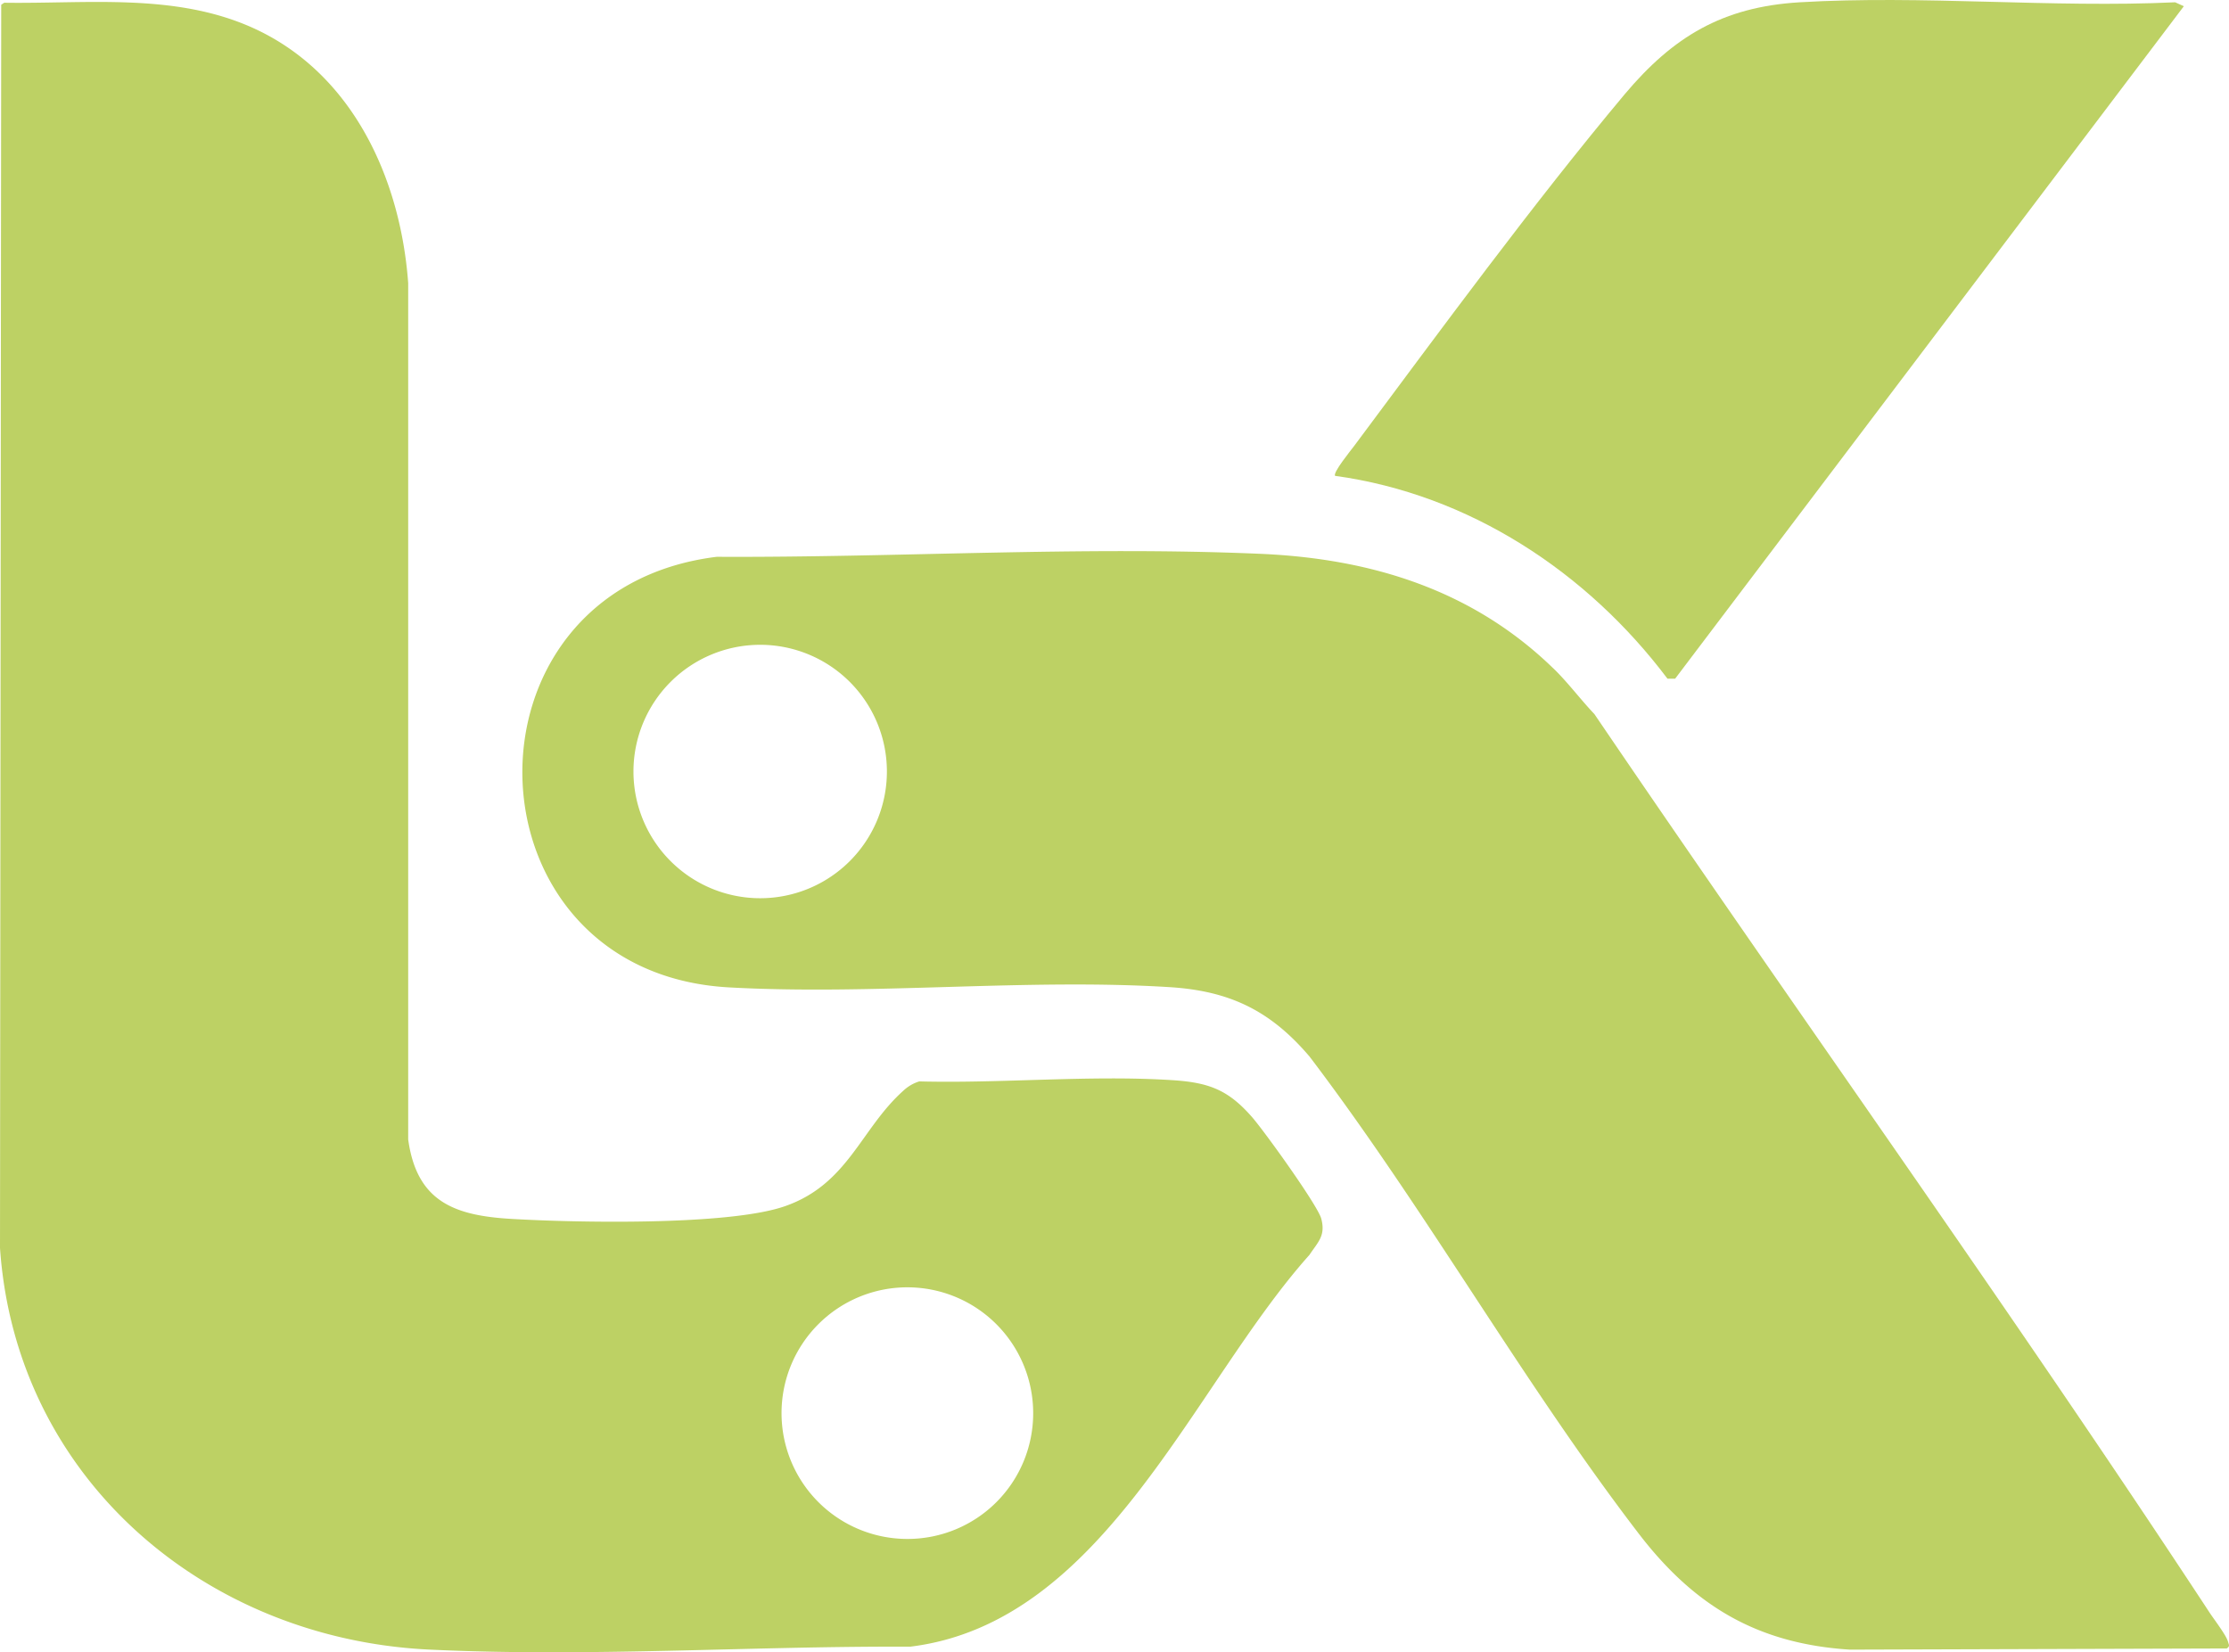
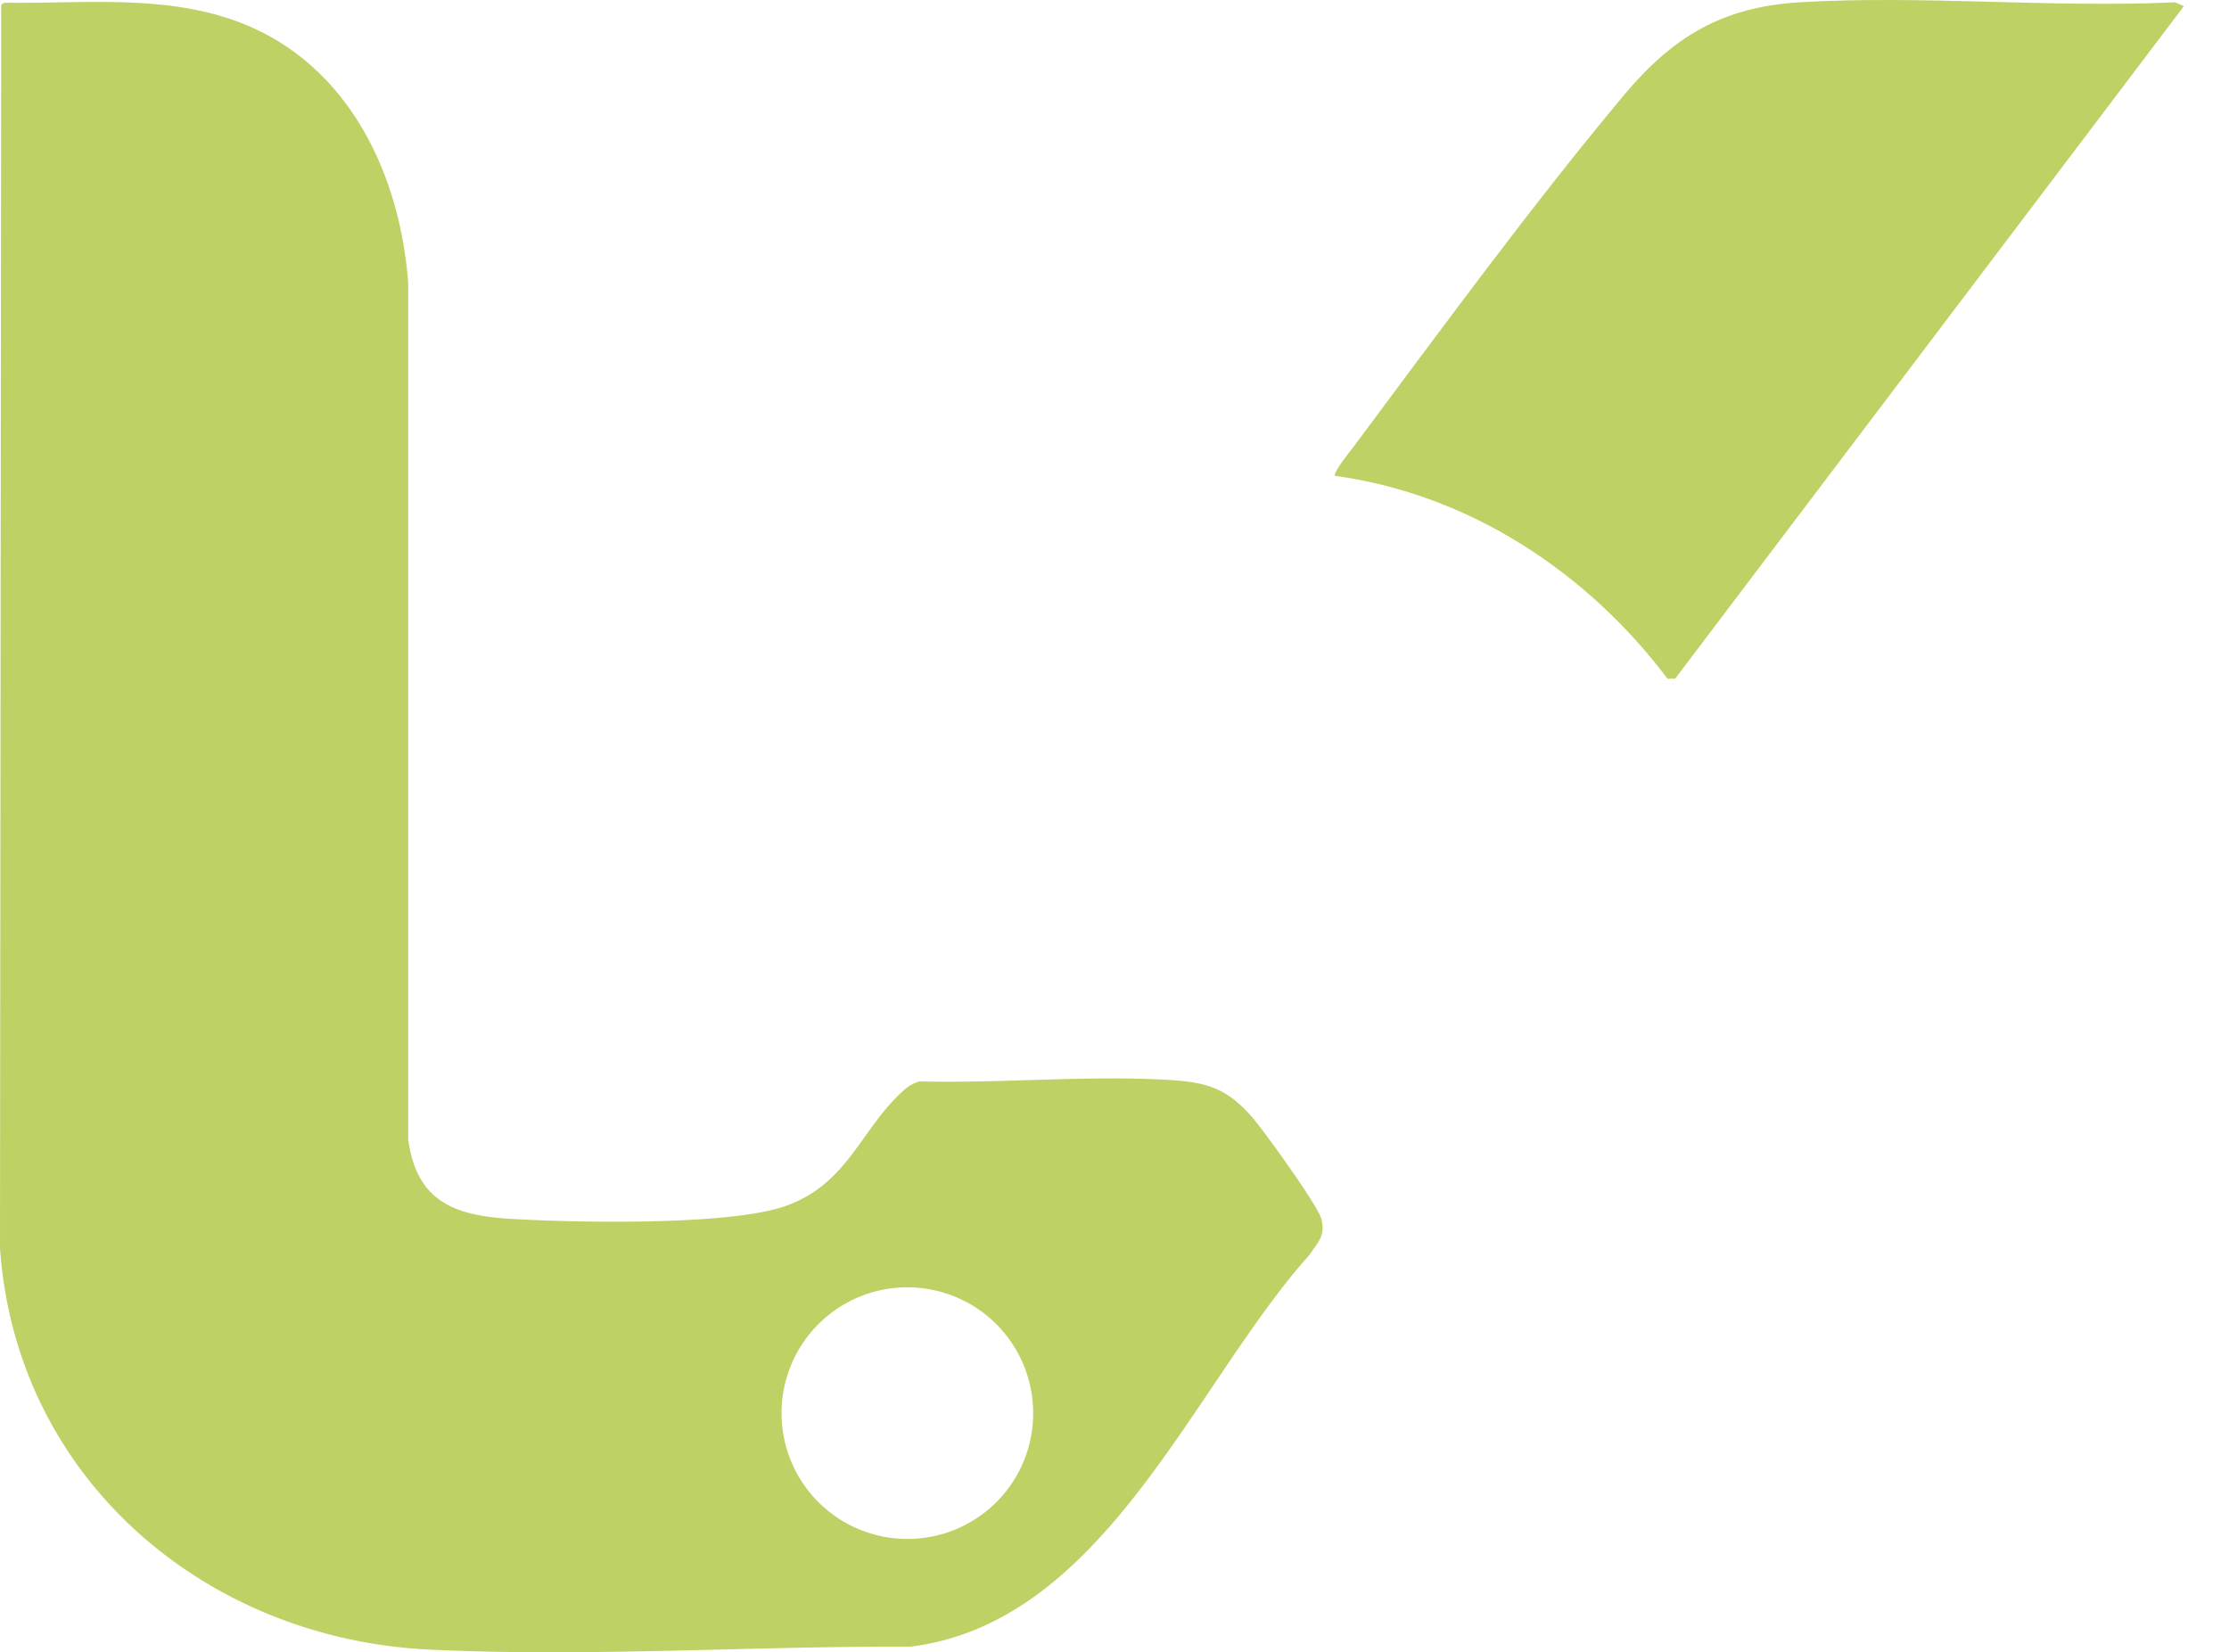
<svg xmlns="http://www.w3.org/2000/svg" viewBox="0 0 496.92 368.38">
  <defs>
    <style>.cls-1{fill:#bdd164;}</style>
  </defs>
  <g id="Layer_2" data-name="Layer 2">
    <g id="Layer_1-2" data-name="Layer 1">
-       <path class="cls-1" d="M346.28,149c3.13,3,6.11,7,9.17,10.21,45.42,66.88,92.75,132.73,137.14,200.32,1,1.53,3.77,5.1,4.13,6.56.18.69.46.89-.3,1.44l-84,.26c-20.69-1.31-34.78-9.8-47.11-25.89-25.87-33.75-47.54-72.34-73.36-106.33-8.64-10.16-17.66-14.62-31.12-15.48-32-2-66.2,1.83-98.32.05-59.69-3.3-62.17-88.69-2.71-96,40.2.2,81-2.41,121.25-.66,24.73,1.08,47.24,8.07,65.19,25.49M197.72,172a28.25,28.25,0,1,0-28.25,28.26A28.25,28.25,0,0,0,197.72,172" />
      <path class="cls-1" d="M297.63,106.09c-.52-.73,3.49-5.64,4.26-6.67C321,73.79,341.78,45.4,362.21,21,373,8.18,384,1.54,401.2.51c27.32-1.63,56.23,1.29,83.72,0l1.93.88L373.44,151.32h-1.7c-17.92-23.81-44.23-41.12-74.11-45.23" />
      <path class="cls-1" d="M.94.61C19.35.88,38.7-1.59,56,6.05,78.46,16,89.28,39.64,91,63.12l0,190.93c1.9,13.74,10.15,16.93,22.75,17.69,14.26.86,48.61,1.57,61.2-2.8,14.15-4.91,16.92-17.26,26.44-25.77a9.11,9.11,0,0,1,3.55-2.07c18.43.48,38.22-1.46,56.51-.27,8.07.53,12.36,2.16,17.64,8.19,2.65,3,14.7,19.74,15.47,22.7,1,3.81-.73,5.18-2.64,8.06-26,29.08-45.67,82.05-89,87.35-35.51-.16-71.69,2.36-107.2.65C45.59,365.39,3.51,329.48,0,278.23L.27,1.06ZM230.33,315.06a28.05,28.05,0,1,0-28.05,28.05,28,28,0,0,0,28.05-28.05" />
    </g>
  </g>
</svg>